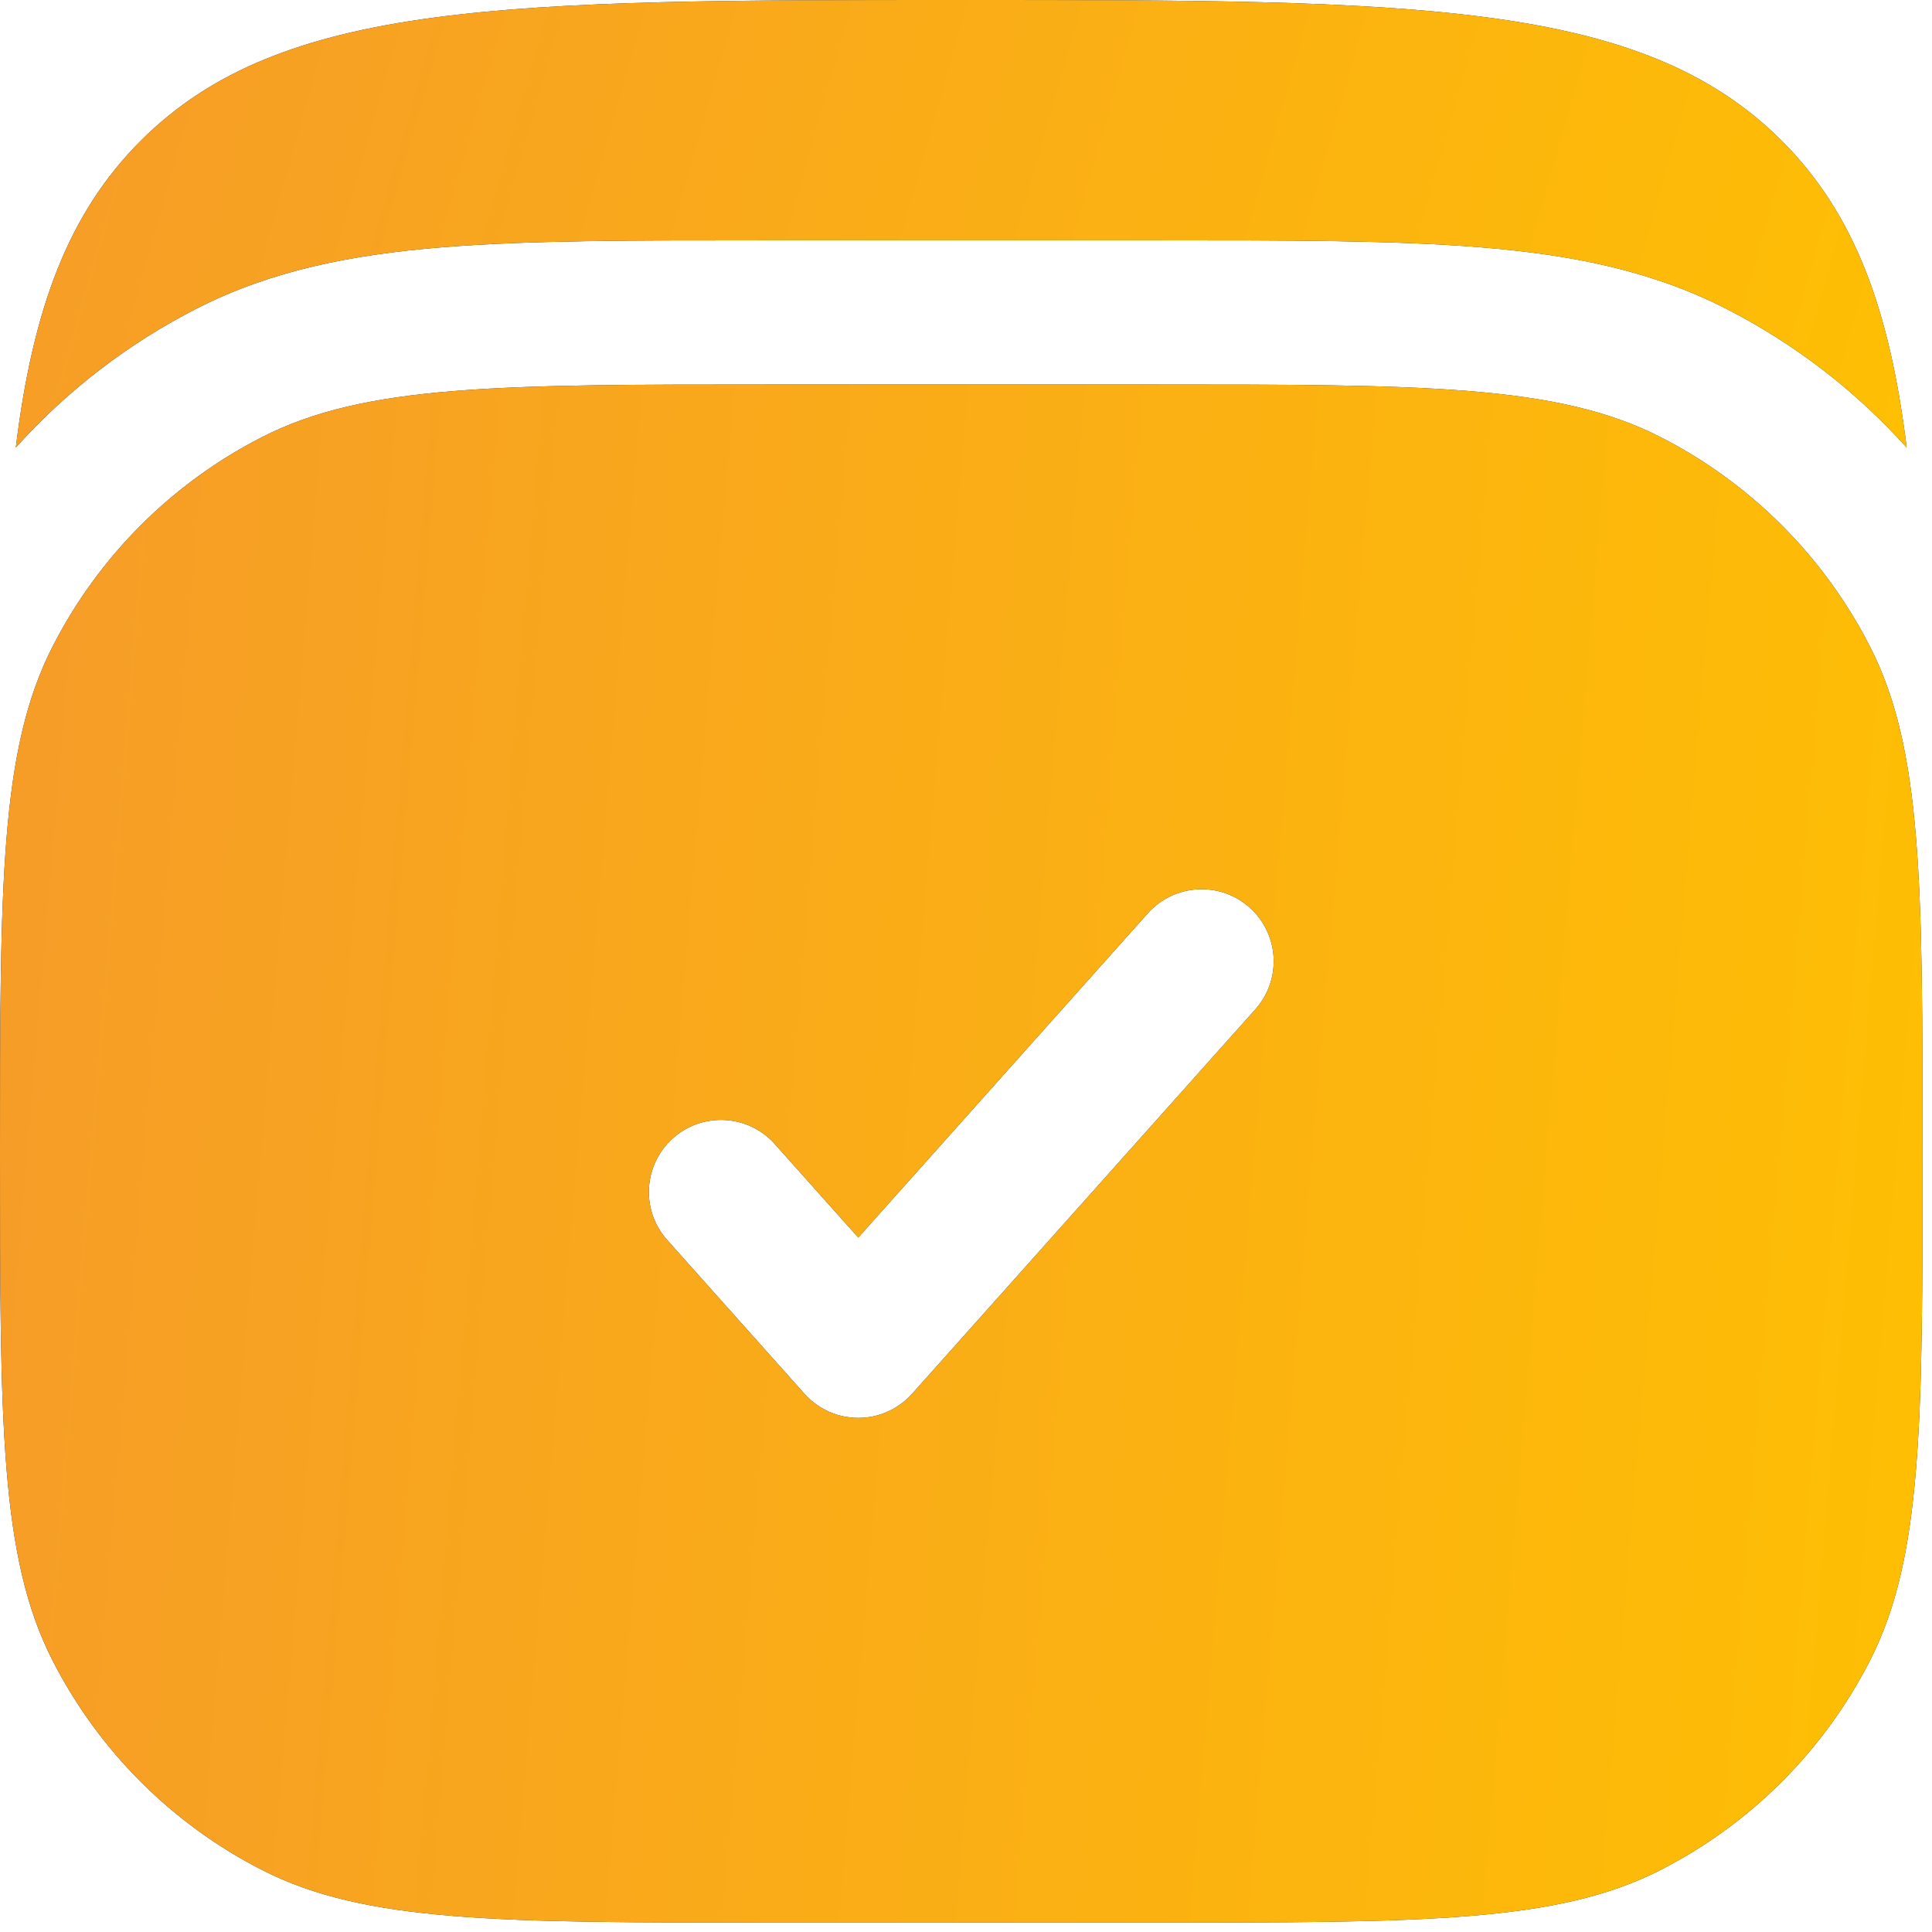
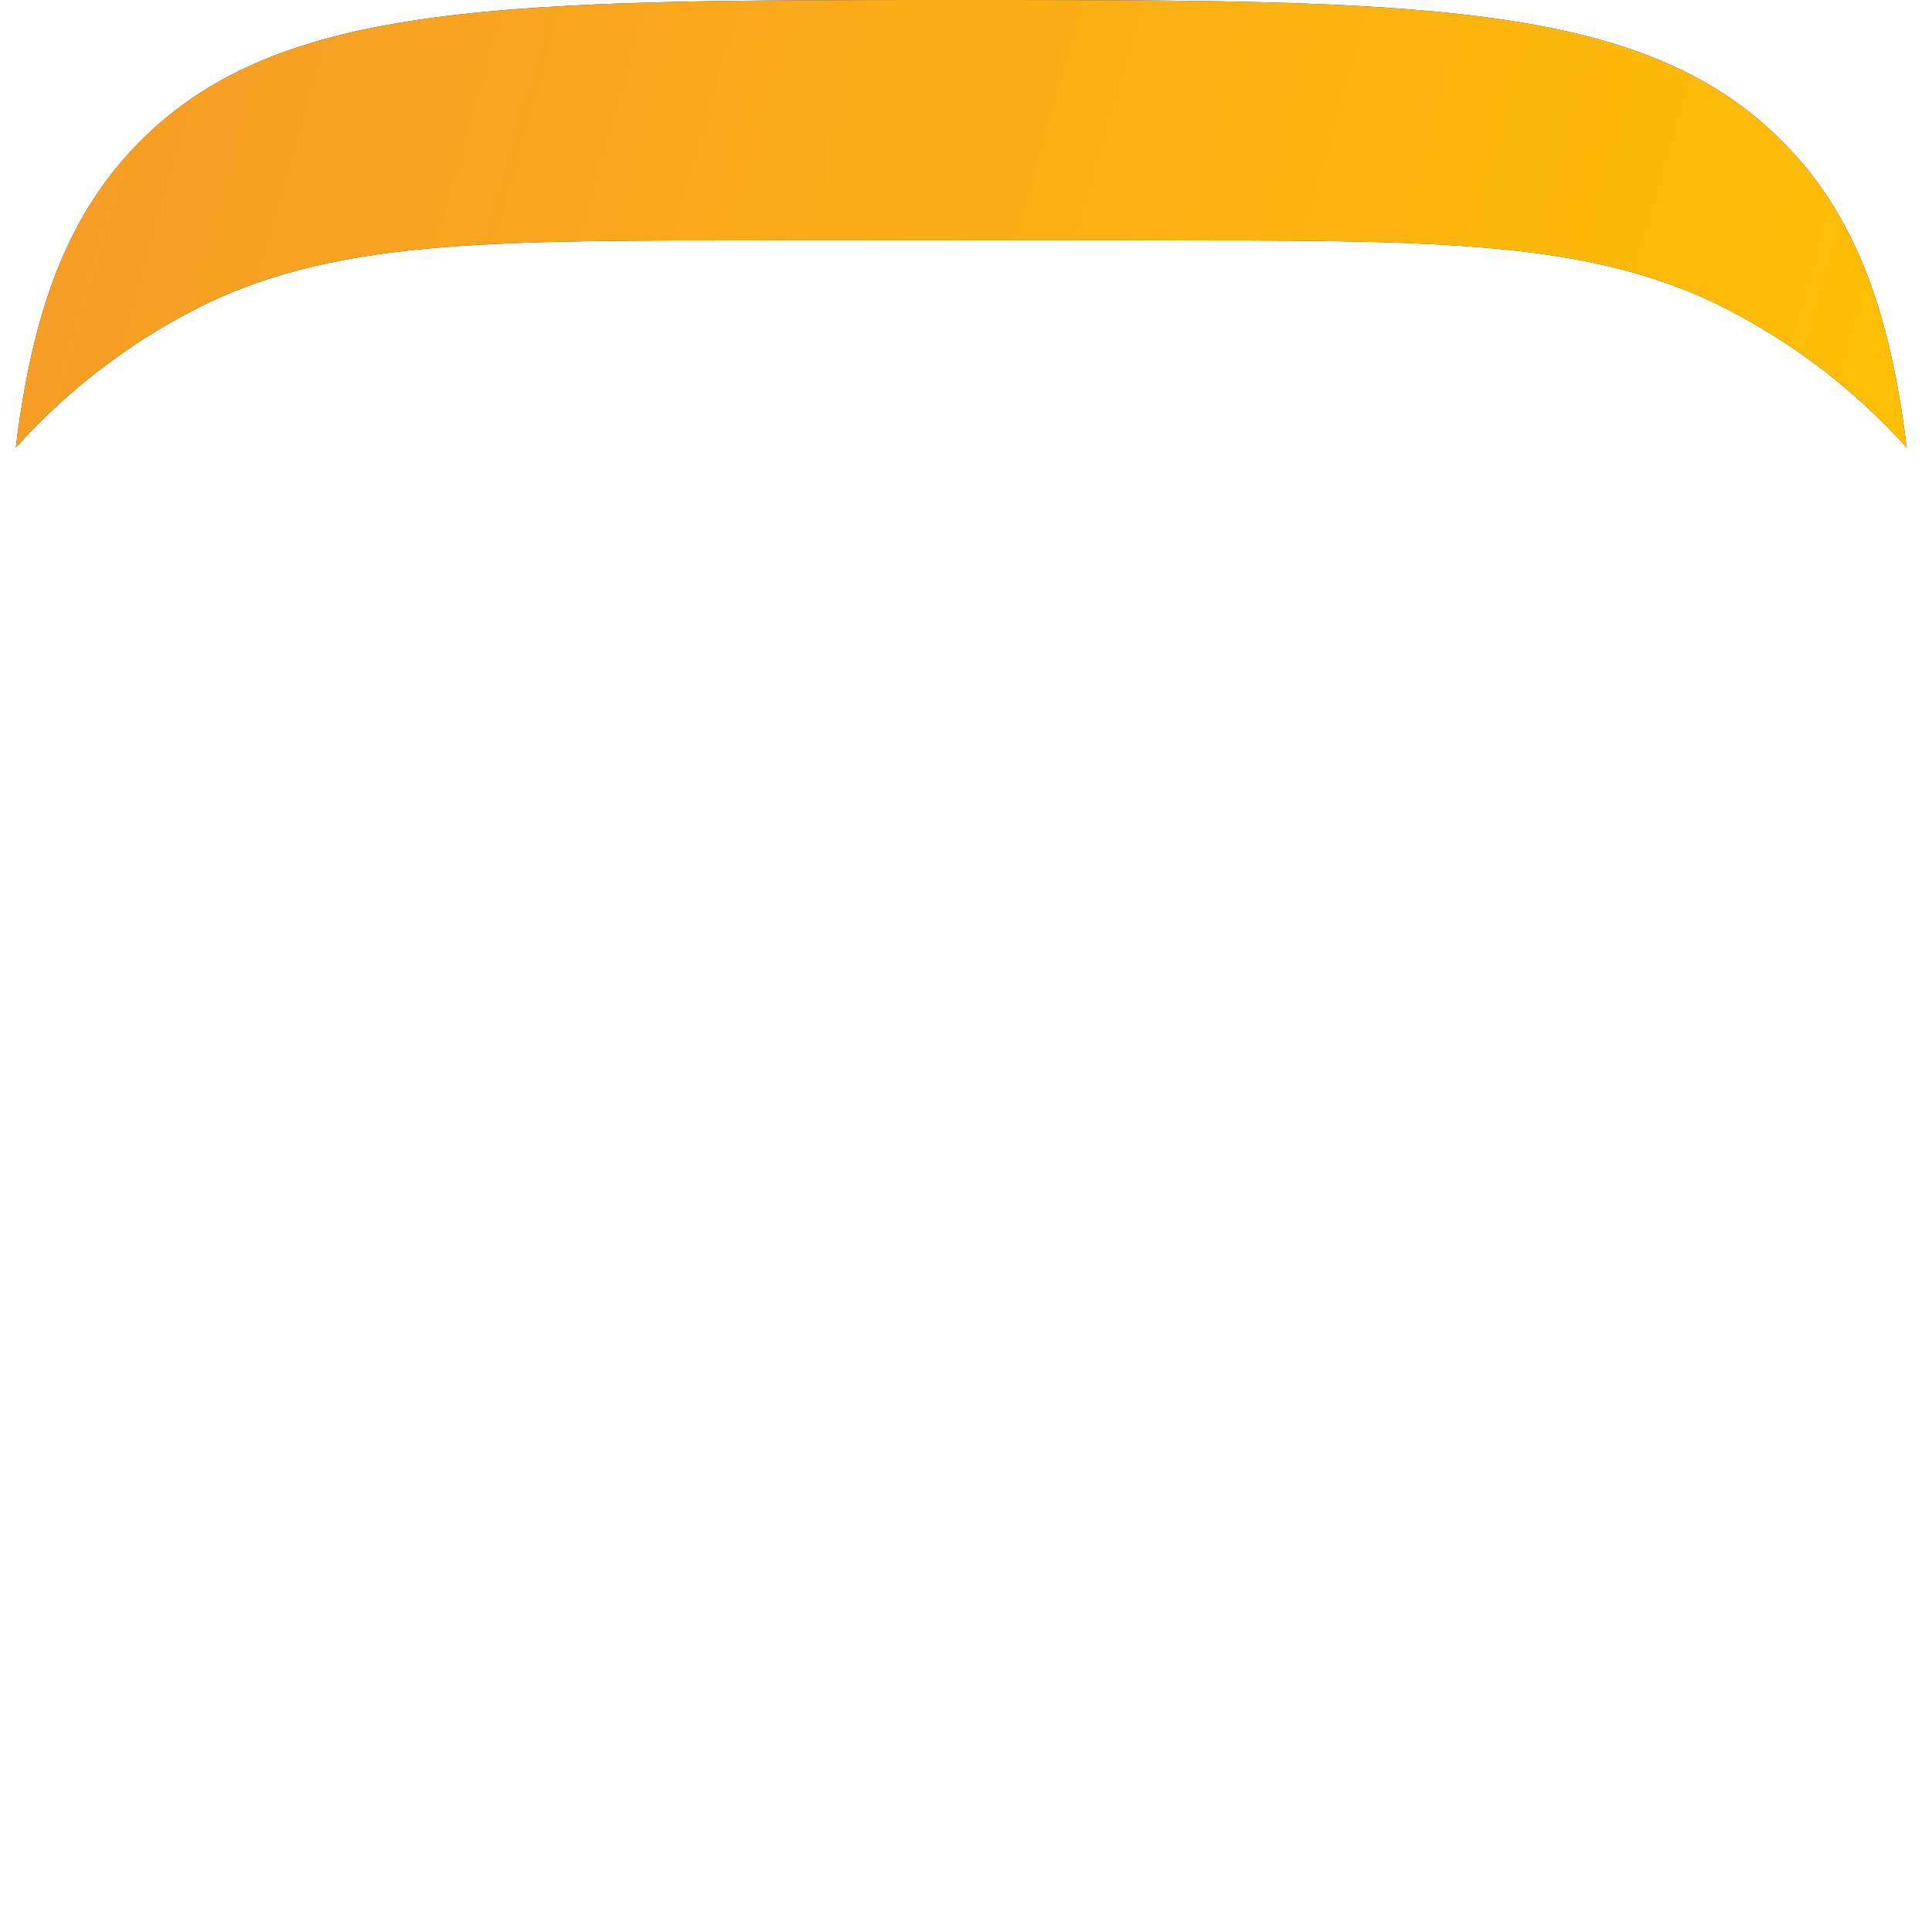
<svg xmlns="http://www.w3.org/2000/svg" width="86" height="86" viewBox="0 0 86 86" fill="none">
-   <path fill-rule="evenodd" clip-rule="evenodd" d="M2.332 28.798C0 33.375 0 39.366 0 51.348C0 63.33 0 69.322 2.332 73.898C4.383 77.924 7.656 81.197 11.682 83.248C16.259 85.58 22.25 85.58 34.232 85.58H51.348C63.33 85.58 69.321 85.58 73.898 83.248C77.924 81.197 81.197 77.924 83.248 73.898C85.58 69.322 85.58 63.33 85.58 51.348C85.58 39.366 85.58 33.375 83.248 28.798C81.197 24.772 77.924 21.499 73.898 19.448C69.321 17.116 63.33 17.116 51.348 17.116H34.232C22.25 17.116 16.259 17.116 11.682 19.448C7.656 21.499 4.383 24.772 2.332 28.798ZM55.881 44.928C57.062 43.605 56.947 41.577 55.625 40.396C54.303 39.216 52.274 39.331 51.093 40.653L38.205 55.088L34.486 50.922C33.306 49.6 31.277 49.485 29.955 50.666C28.633 51.846 28.518 53.875 29.699 55.197L35.811 62.044C36.42 62.725 37.291 63.115 38.205 63.115C39.12 63.115 39.99 62.725 40.599 62.044L55.881 44.928Z" fill="#1C274C" />
-   <path fill-rule="evenodd" clip-rule="evenodd" d="M2.332 28.798C0 33.375 0 39.366 0 51.348C0 63.33 0 69.322 2.332 73.898C4.383 77.924 7.656 81.197 11.682 83.248C16.259 85.58 22.25 85.58 34.232 85.58H51.348C63.33 85.58 69.321 85.58 73.898 83.248C77.924 81.197 81.197 77.924 83.248 73.898C85.58 69.322 85.58 63.33 85.58 51.348C85.58 39.366 85.58 33.375 83.248 28.798C81.197 24.772 77.924 21.499 73.898 19.448C69.321 17.116 63.33 17.116 51.348 17.116H34.232C22.25 17.116 16.259 17.116 11.682 19.448C7.656 21.499 4.383 24.772 2.332 28.798ZM55.881 44.928C57.062 43.605 56.947 41.577 55.625 40.396C54.303 39.216 52.274 39.331 51.093 40.653L38.205 55.088L34.486 50.922C33.306 49.6 31.277 49.485 29.955 50.666C28.633 51.846 28.518 53.875 29.699 55.197L35.811 62.044C36.42 62.725 37.291 63.115 38.205 63.115C39.12 63.115 39.99 62.725 40.599 62.044L55.881 44.928Z" fill="url(#paint0_linear_4216_26703)" />
  <path d="M79.311 6.266C73.045 0 62.959 0 42.788 0C22.617 0 12.531 0 6.265 6.266C3.023 9.508 1.459 13.771 0.703 19.923C2.974 17.395 5.702 15.29 8.766 13.729C12.11 12.025 15.691 11.334 19.655 11.01C23.485 10.697 28.198 10.697 33.961 10.697H51.615C57.378 10.697 62.091 10.697 65.921 11.01C69.885 11.334 73.466 12.025 76.81 13.729C79.874 15.29 82.602 17.395 84.873 19.923C84.118 13.771 82.553 9.508 79.311 6.266Z" fill="#1C274C" />
  <path d="M79.311 6.266C73.045 0 62.959 0 42.788 0C22.617 0 12.531 0 6.265 6.266C3.023 9.508 1.459 13.771 0.703 19.923C2.974 17.395 5.702 15.29 8.766 13.729C12.11 12.025 15.691 11.334 19.655 11.01C23.485 10.697 28.198 10.697 33.961 10.697H51.615C57.378 10.697 62.091 10.697 65.921 11.01C69.885 11.334 73.466 12.025 76.81 13.729C79.874 15.29 82.602 17.395 84.873 19.923C84.118 13.771 82.553 9.508 79.311 6.266Z" fill="url(#paint1_linear_4216_26703)" />
  <defs>
    <linearGradient id="paint0_linear_4216_26703" x1="85.58" y1="176.509" x2="-43.514" y2="165.632" gradientUnits="userSpaceOnUse">
      <stop stop-color="#FFC200" />
      <stop offset="1" stop-color="#F39035" />
    </linearGradient>
    <linearGradient id="paint1_linear_4216_26703" x1="84.873" y1="46.383" x2="-33.404" y2="12.703" gradientUnits="userSpaceOnUse">
      <stop stop-color="#FFC200" />
      <stop offset="1" stop-color="#F39035" />
    </linearGradient>
  </defs>
</svg>